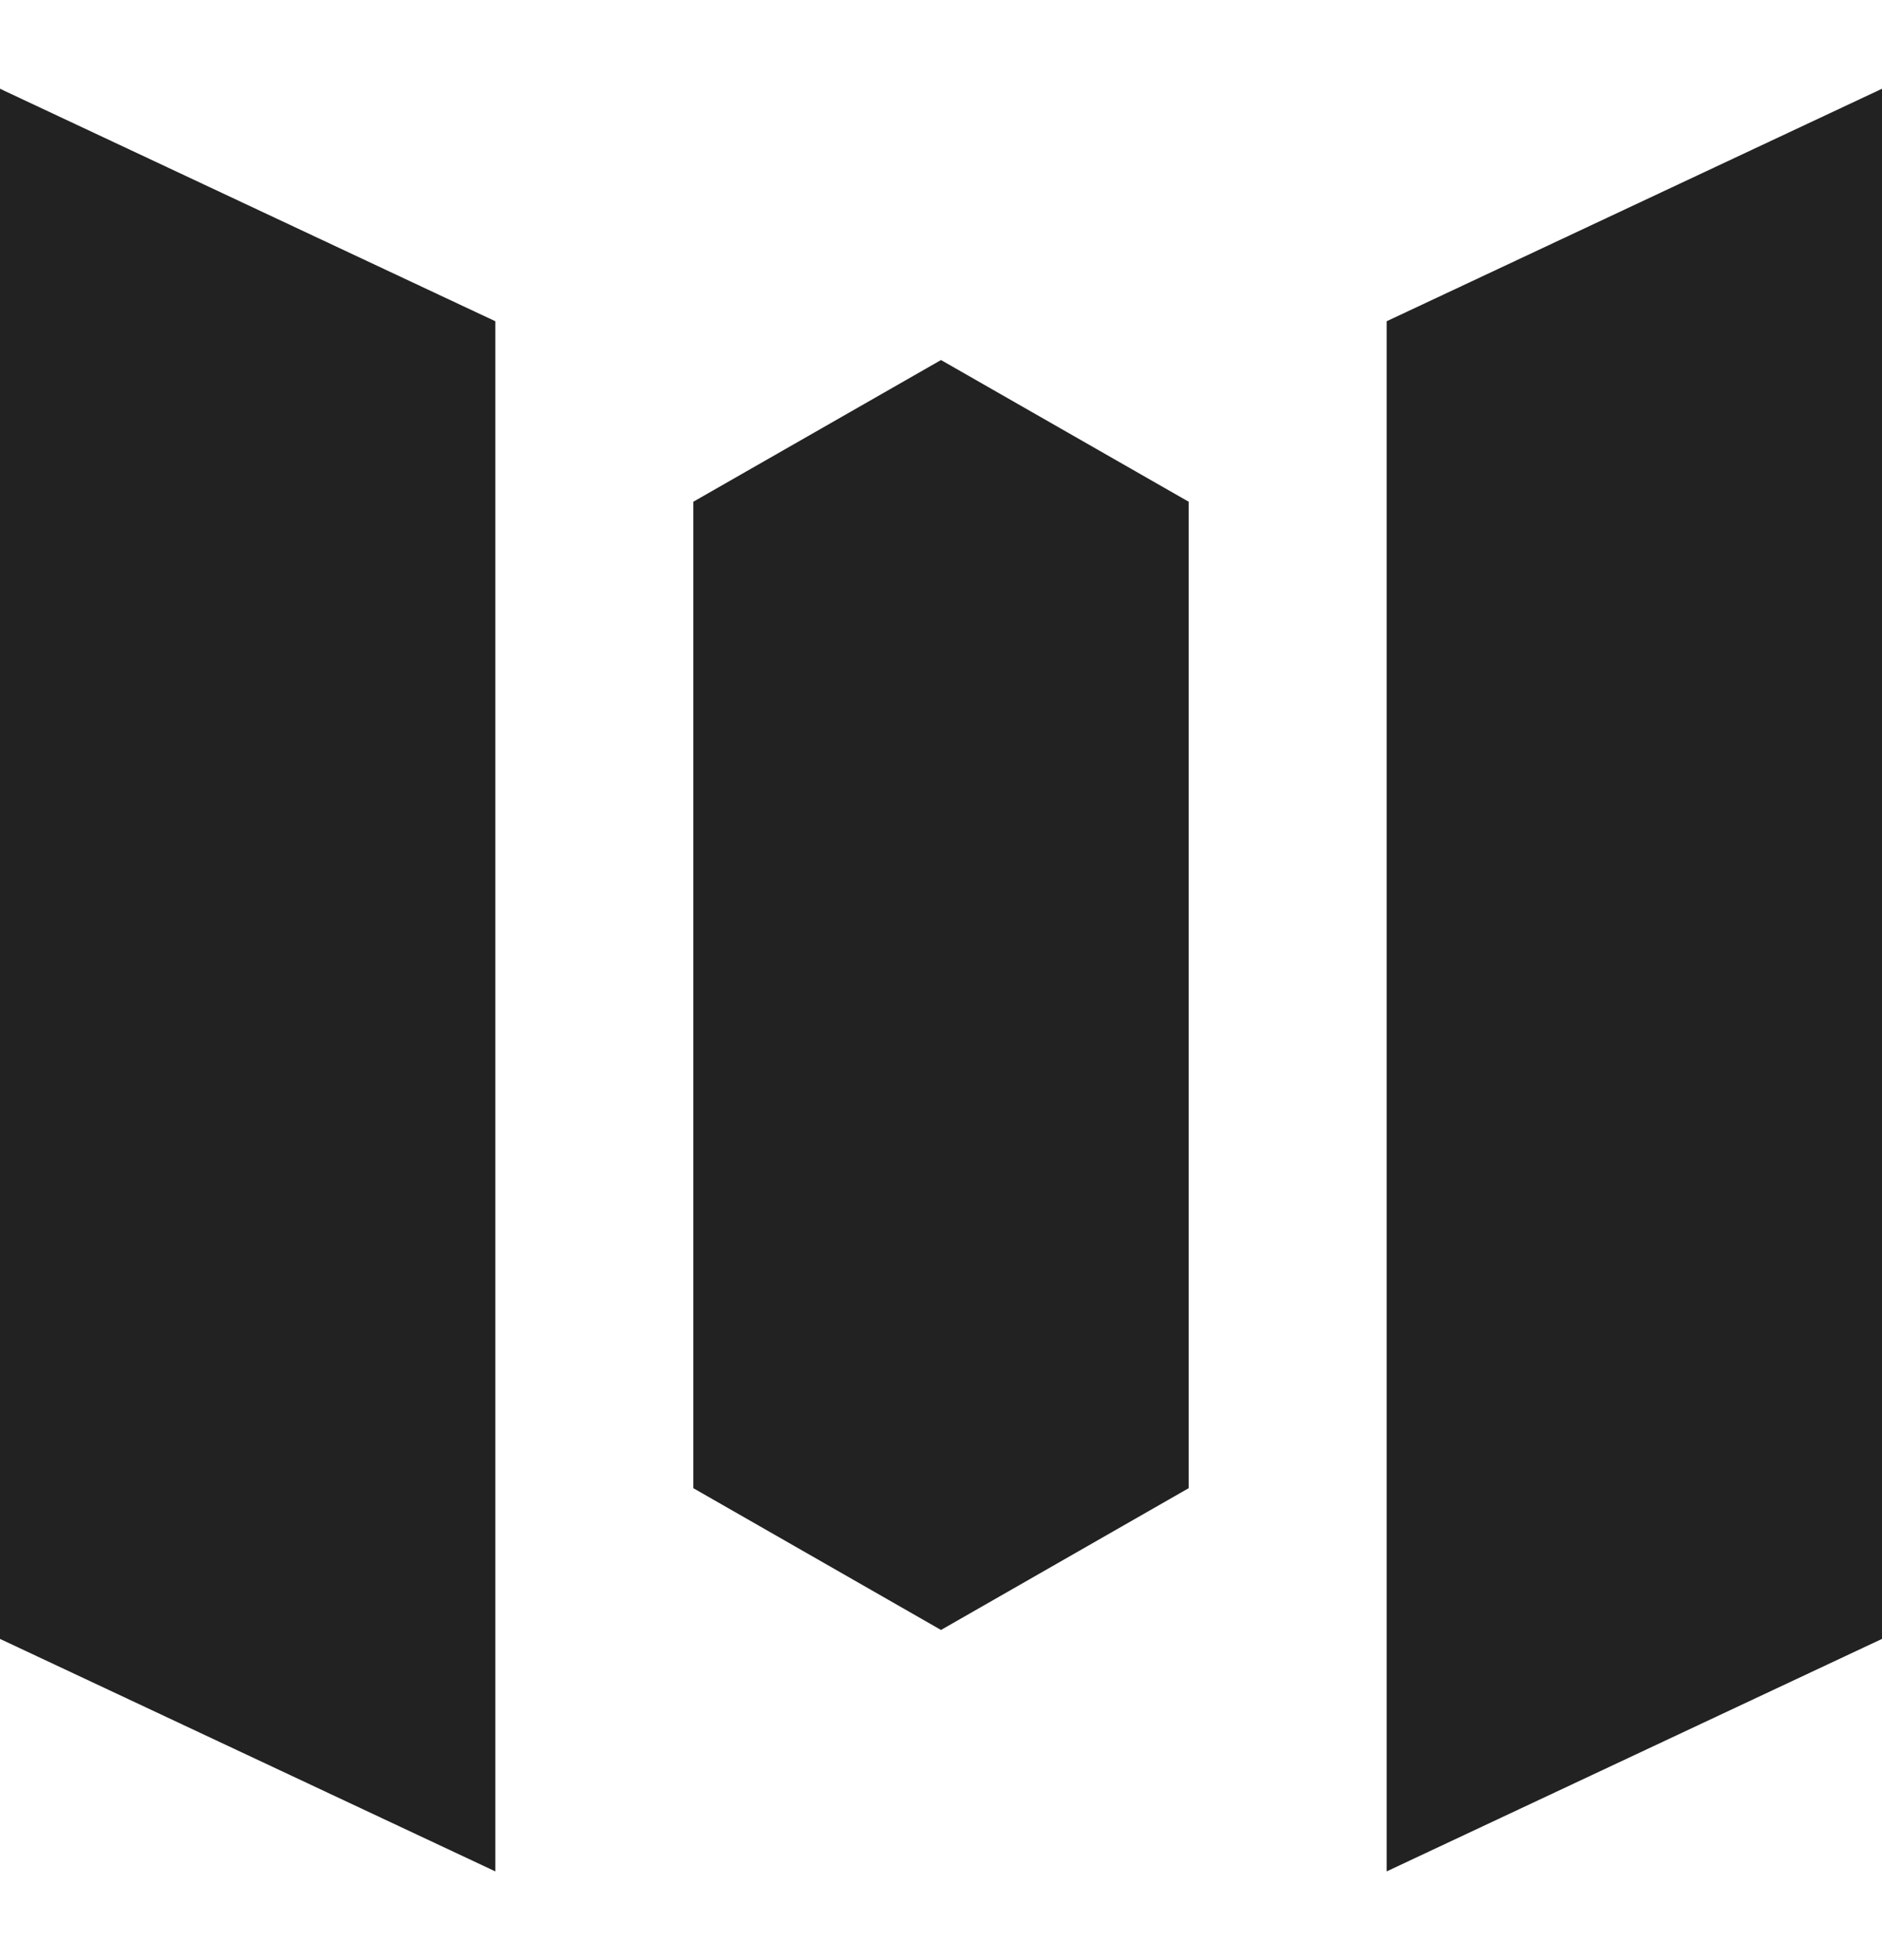
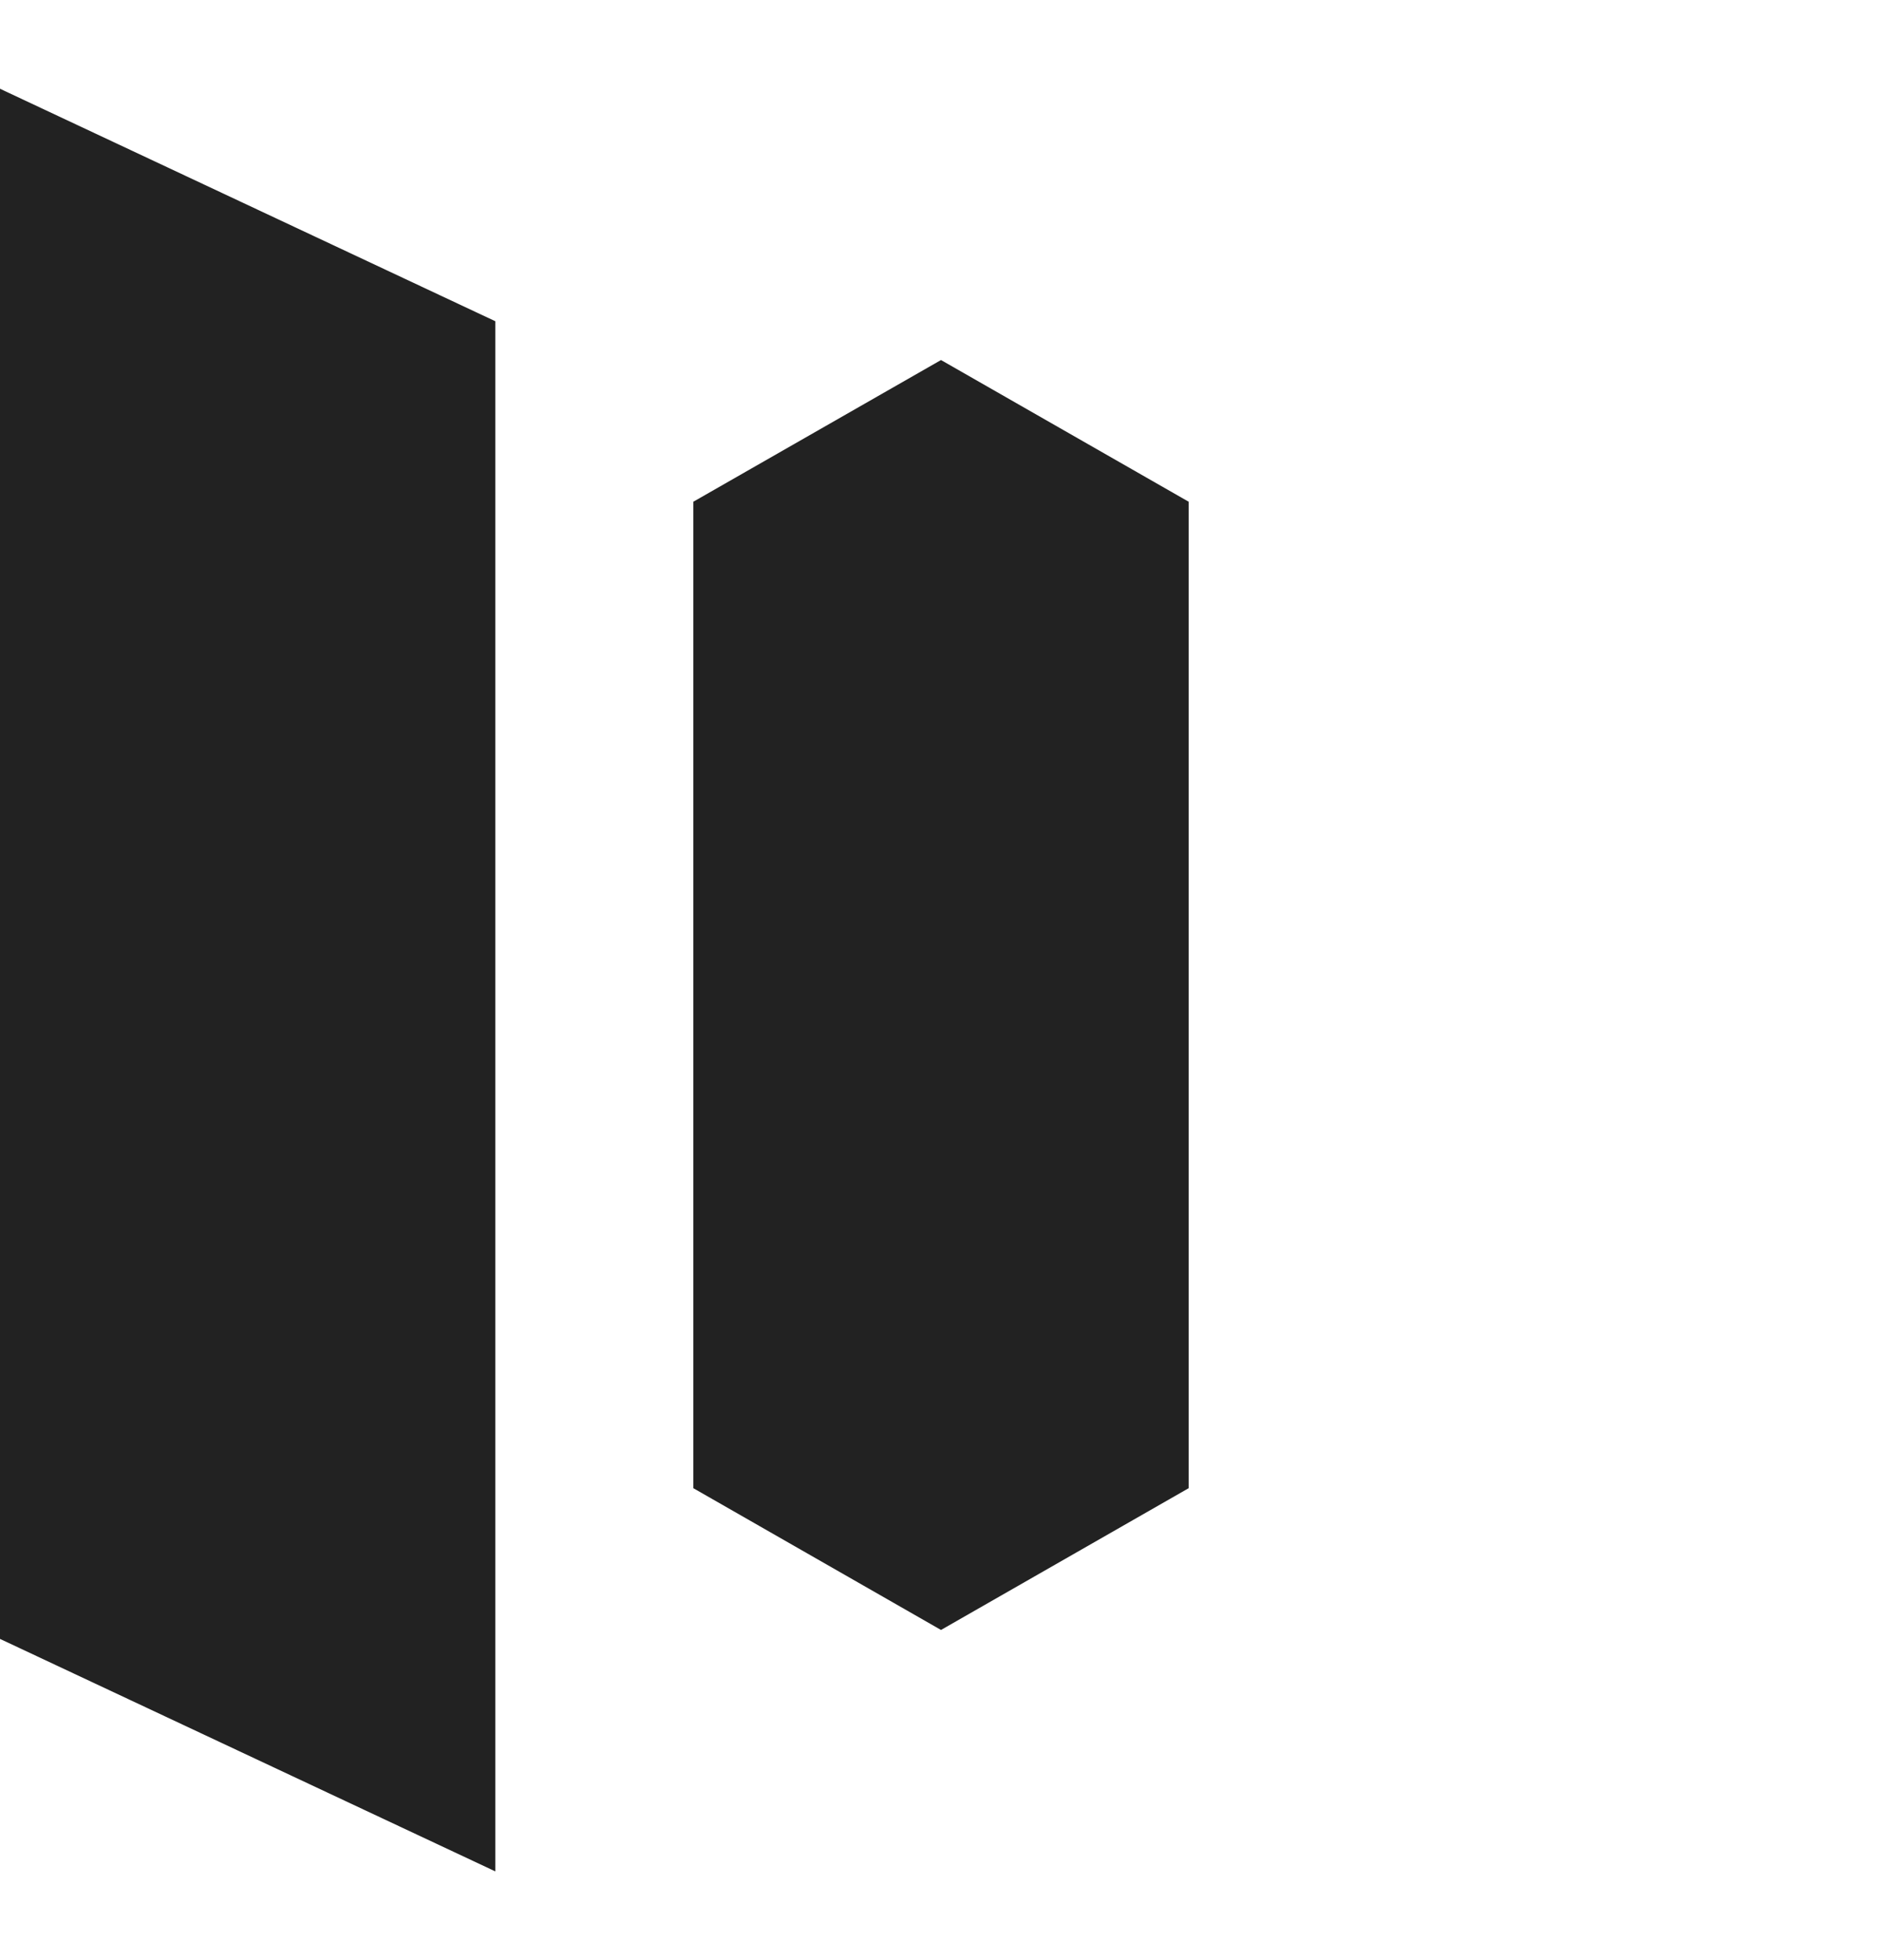
<svg xmlns="http://www.w3.org/2000/svg" width="24" height="25" viewBox="0 0 24 25" fill="none">
  <path d="M-6.10352e-05 1.132L6.316 4.097V23.868L-6.10352e-05 20.903V1.132Z" fill="#222222" />
  <path d="M8.842 6.399L12 4.592L15.158 6.399V18.981L12 20.789L8.842 18.981V6.399Z" fill="#222222" />
-   <path d="M17.684 23.868L24 20.903V1.132L17.684 4.097V23.868Z" fill="#222222" />
</svg>